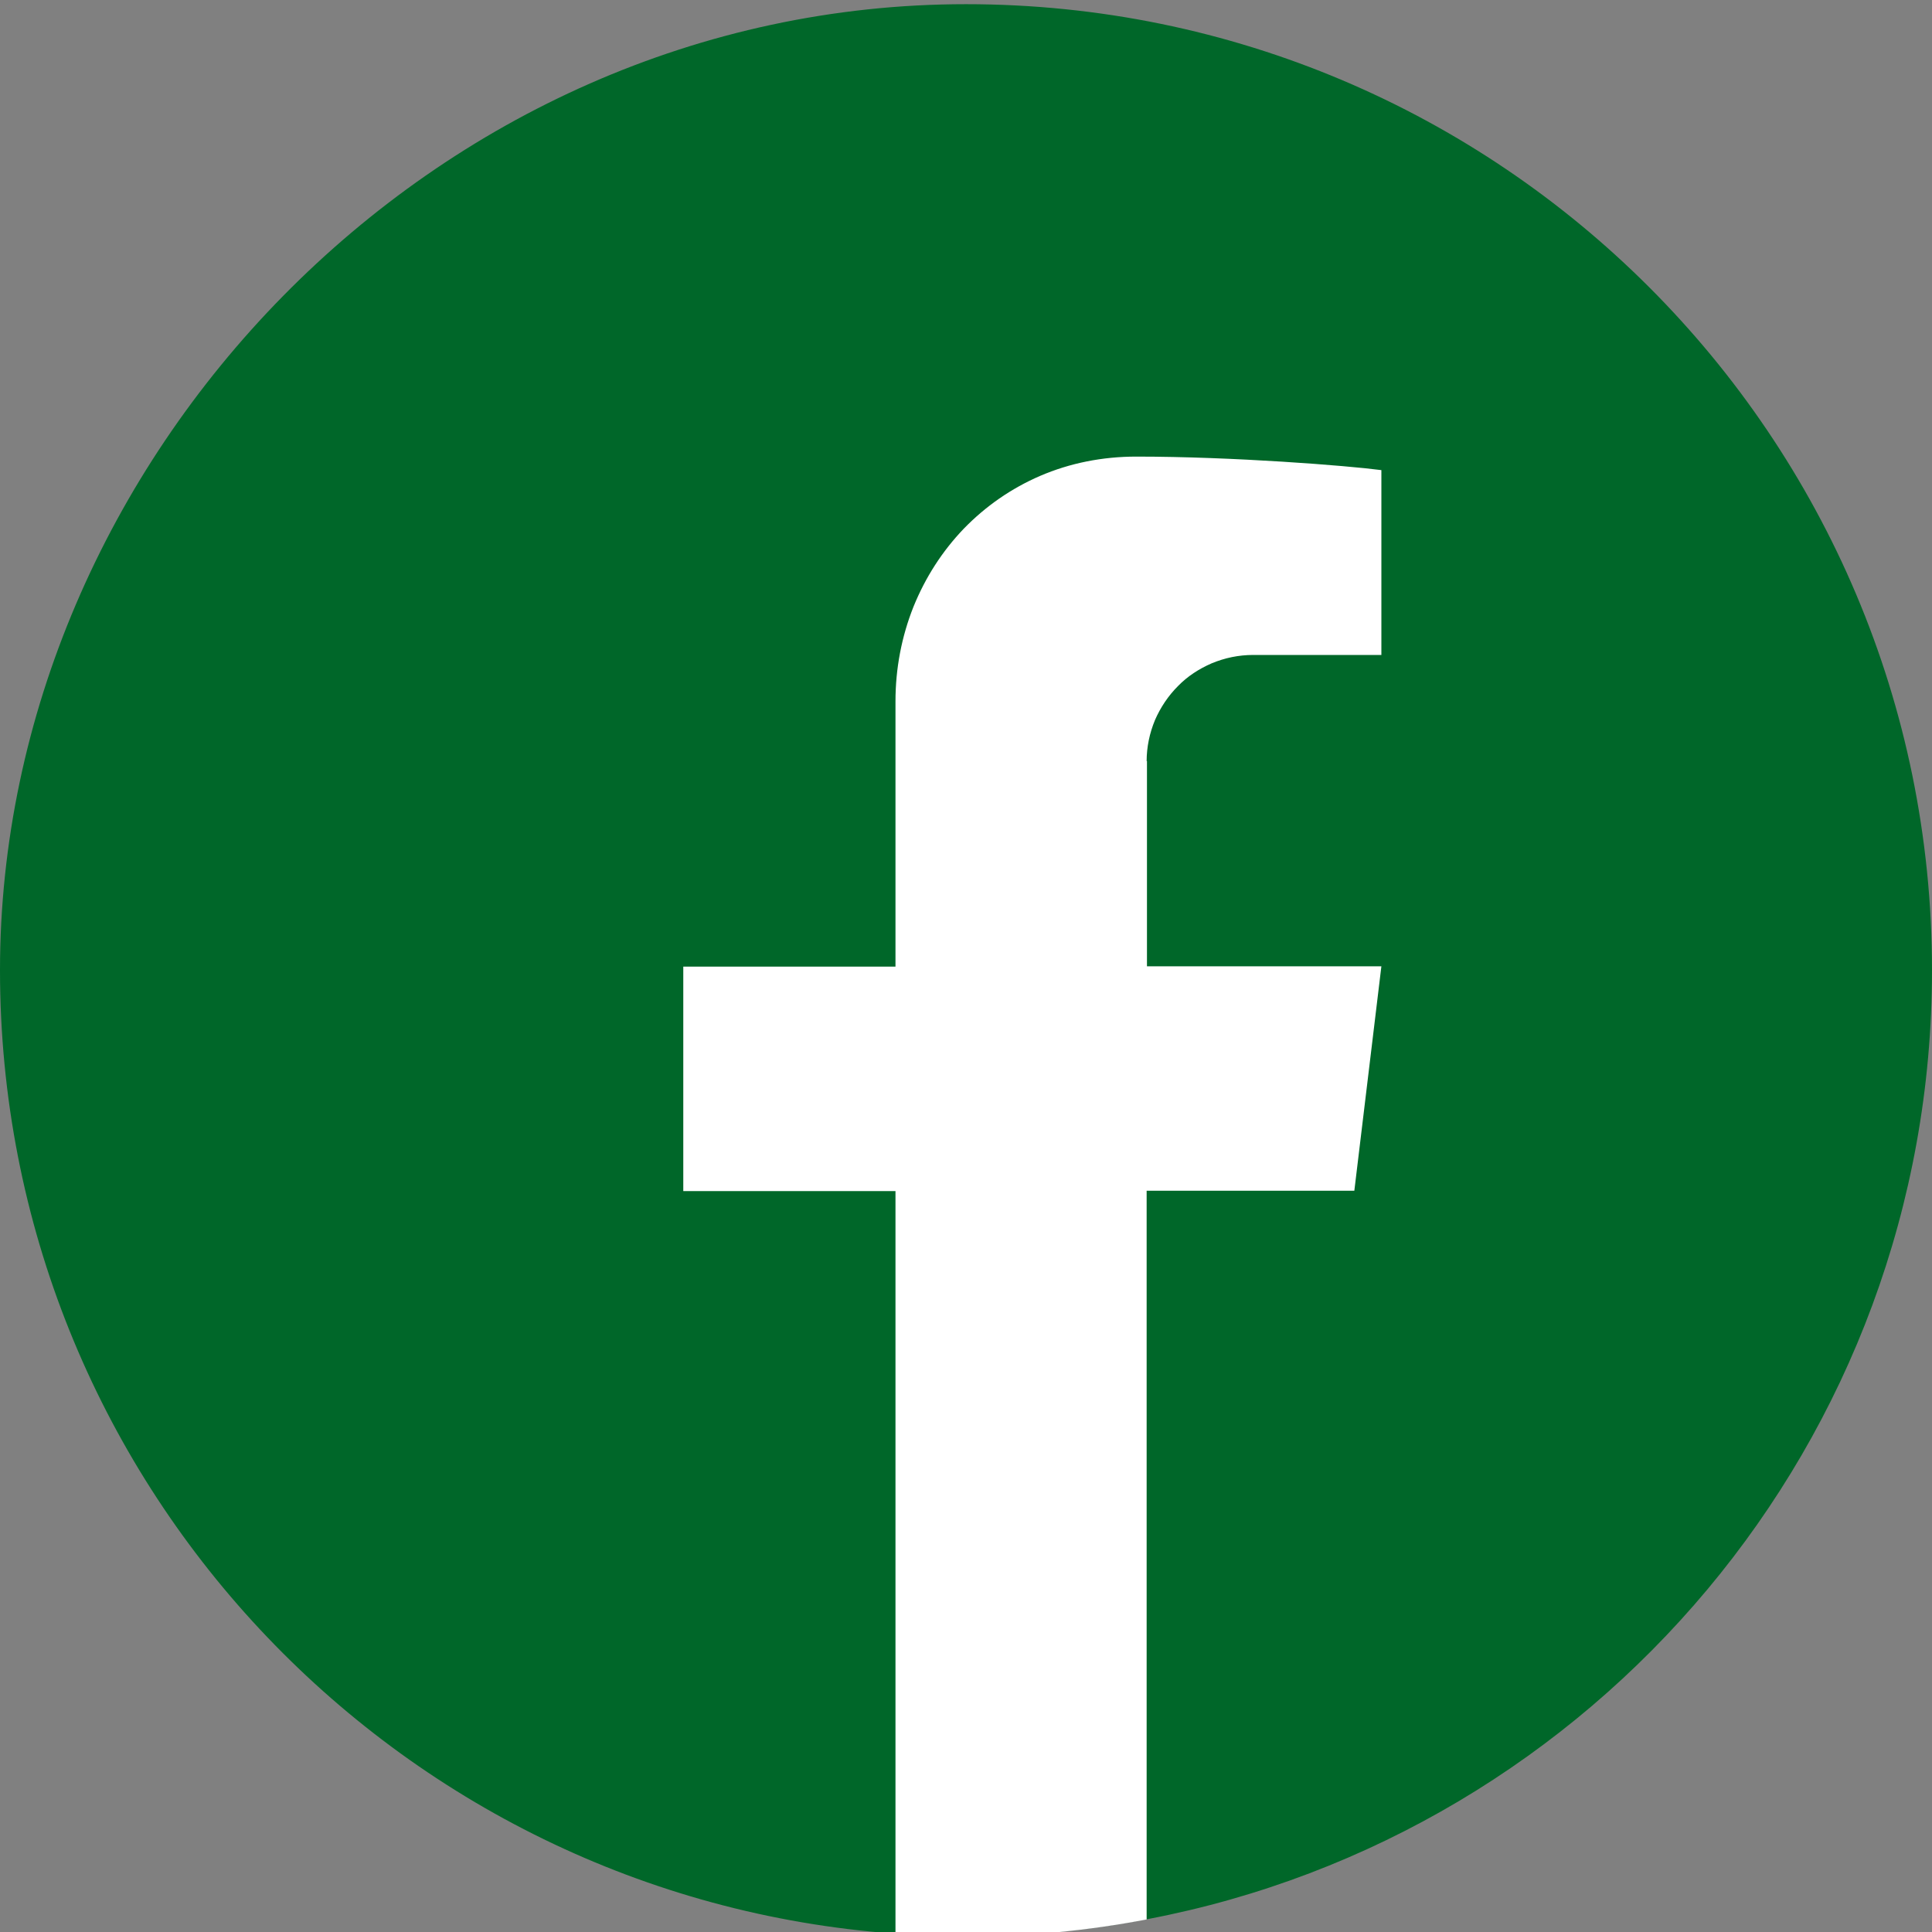
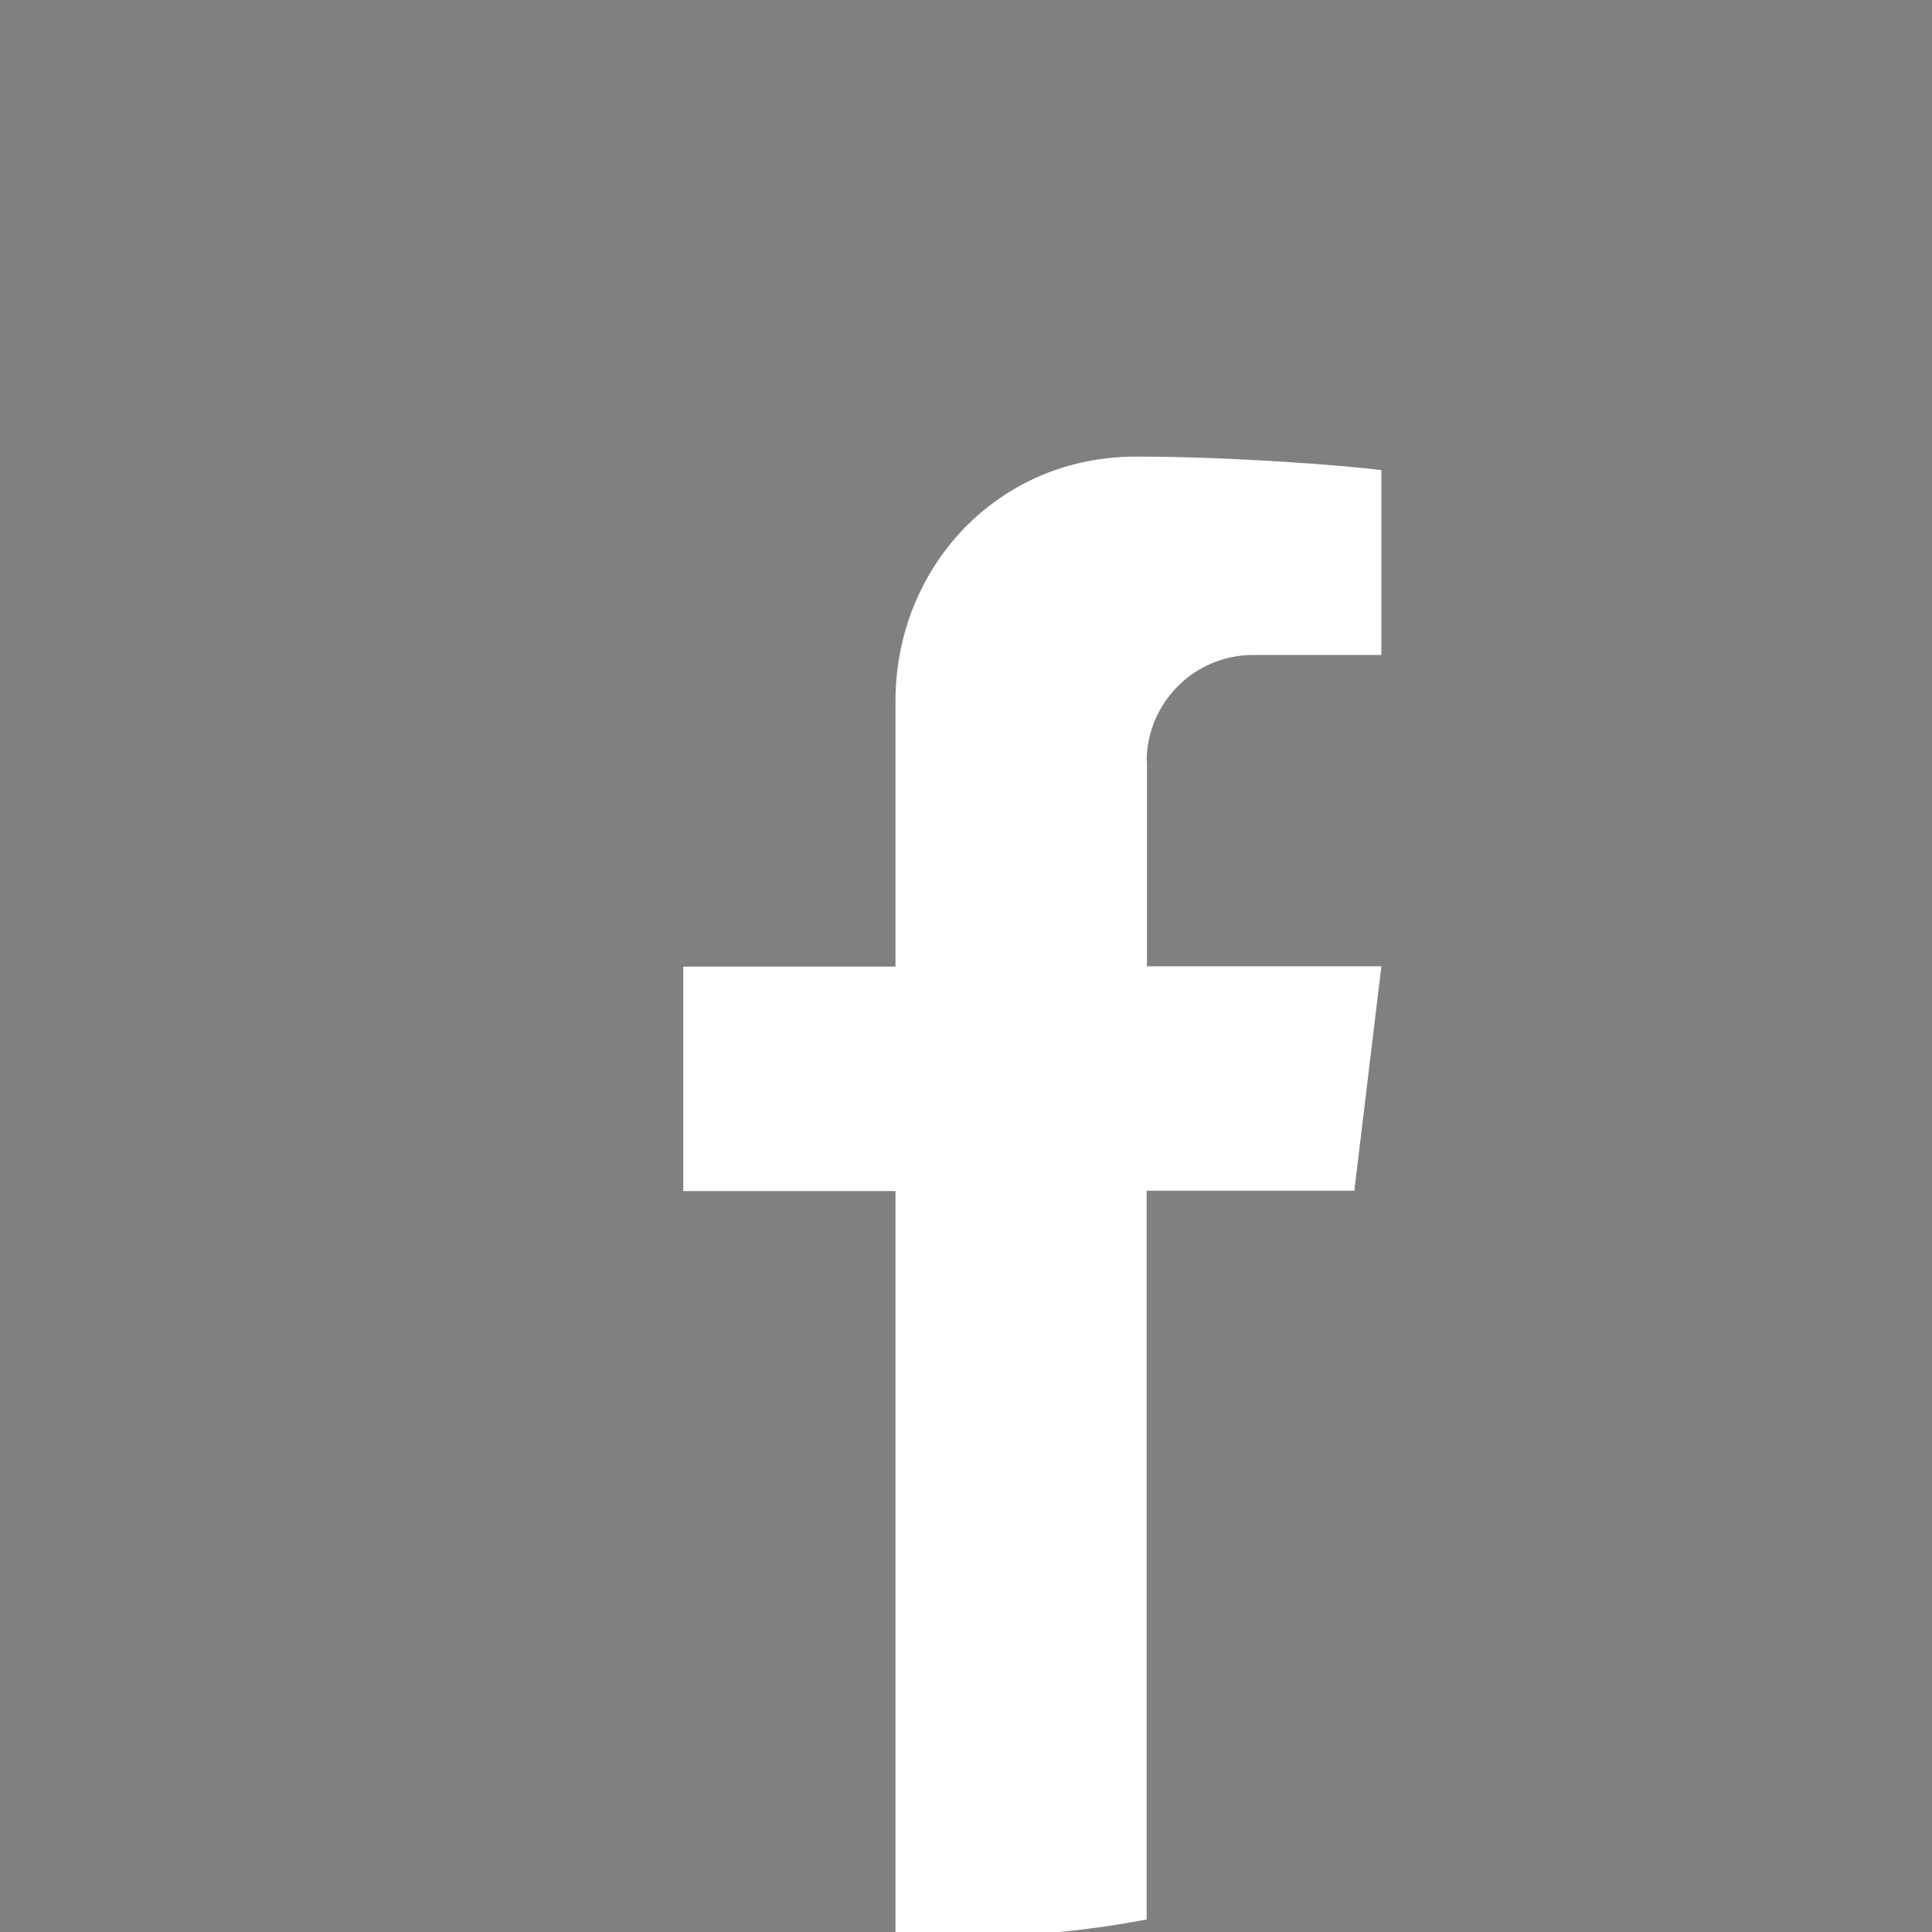
<svg xmlns="http://www.w3.org/2000/svg" id="Ebene_1" data-name="Ebene 1" viewBox="0 0 60 60">
  <rect x="0" y="0" width="60" height="60" fill="#808080" stroke="none" />
  <defs>
    <style>
      .cls-1 {
        fill: #fff;
      }

      .cls-2 {
        fill: #006729;
      }
    </style>
  </defs>
-   <path class="cls-2" d="M60,30.13c0,14.64-10.49,26.83-24.36,29.47,0,0-.02,0-.03,0-1.82.35-3.7.53-5.62.53-.73,0-1.46-.03-2.18-.08,0,0-.02,0-.03,0C12.25,58.91,0,45.95,0,30.13S13.43.13,30,.13s30,13.43,30,30Z" />
  <path class="cls-1" d="M35.62,23.63v6.38h7.28l-.84,6.97h-6.45v22.63c-1.82.35-3.7.53-5.62.53-.73,0-1.46-.03-2.18-.08v-23.07h-6.59v-6.97h6.59v-8.24c0-1.02.19-2.01.56-2.94.37-.91.89-1.72,1.56-2.42.68-.7,1.47-1.25,2.37-1.64.93-.4,1.94-.6,2.99-.6,3,0,6.55.28,7.61.42v5.74h-3.98c-.45,0-.88.09-1.29.26-.39.17-.75.4-1.05.71-.3.3-.54.66-.71,1.05-.17.41-.26.84-.26,1.28Z" />
</svg>